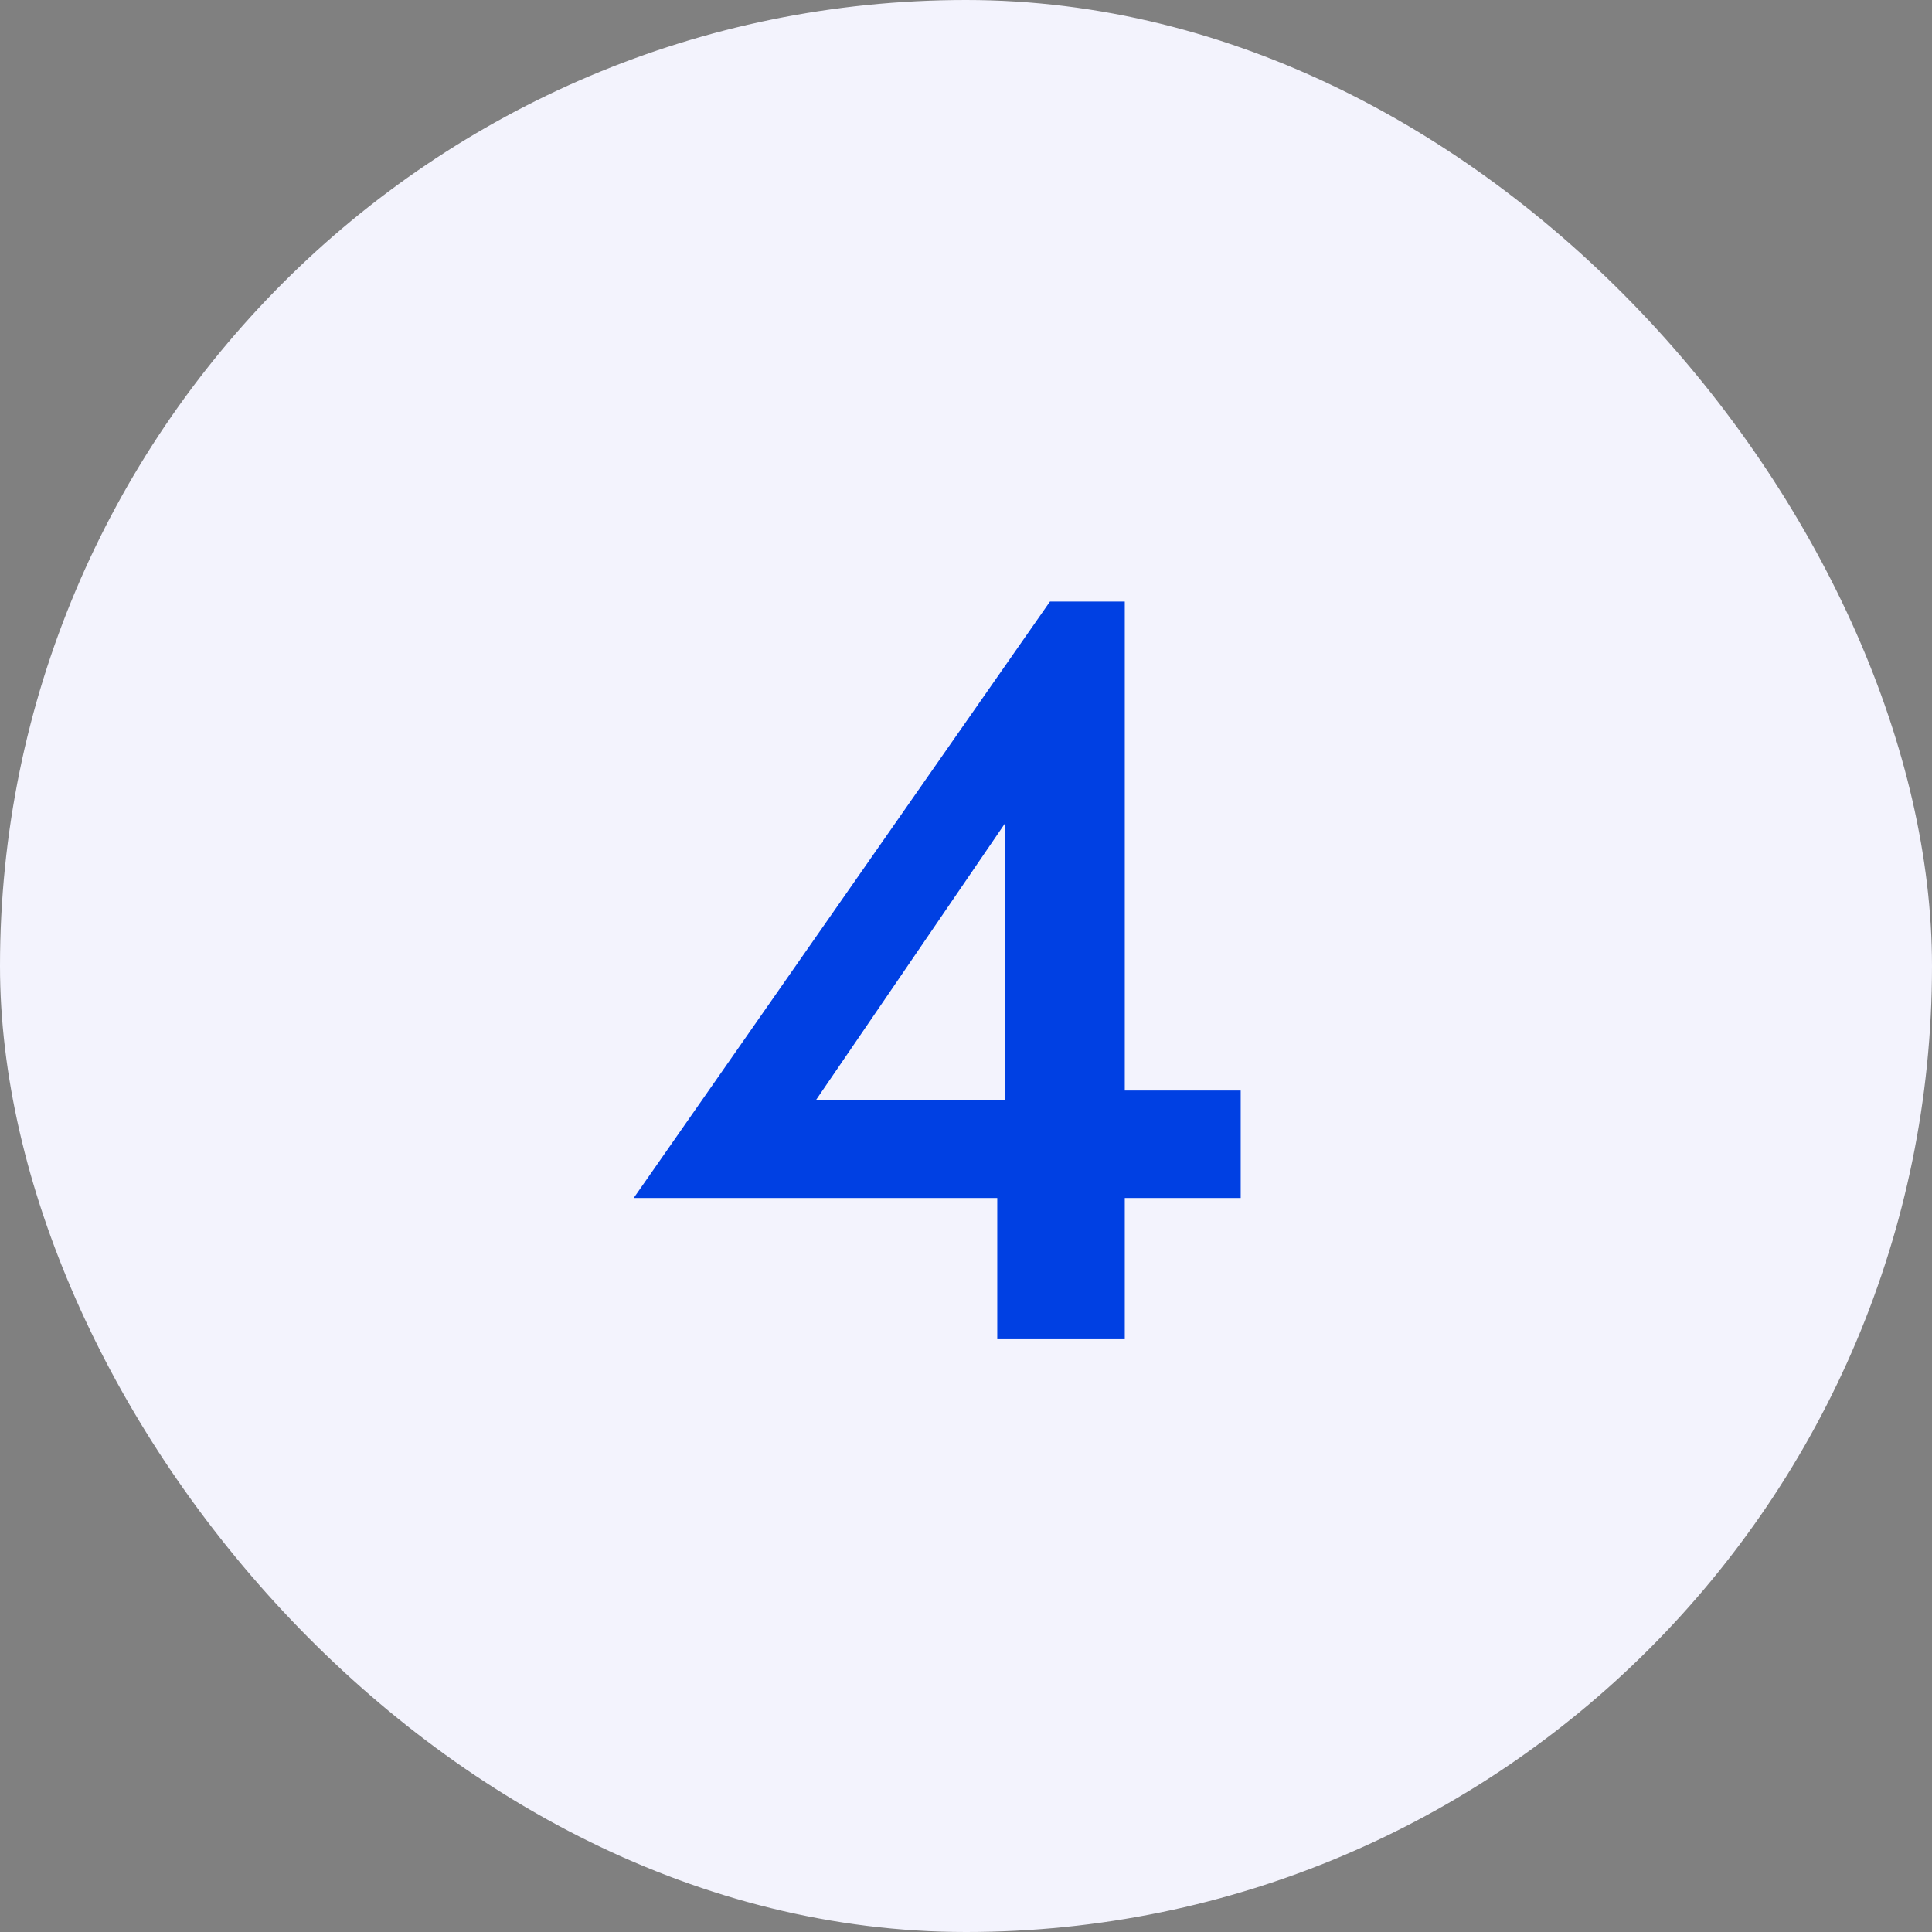
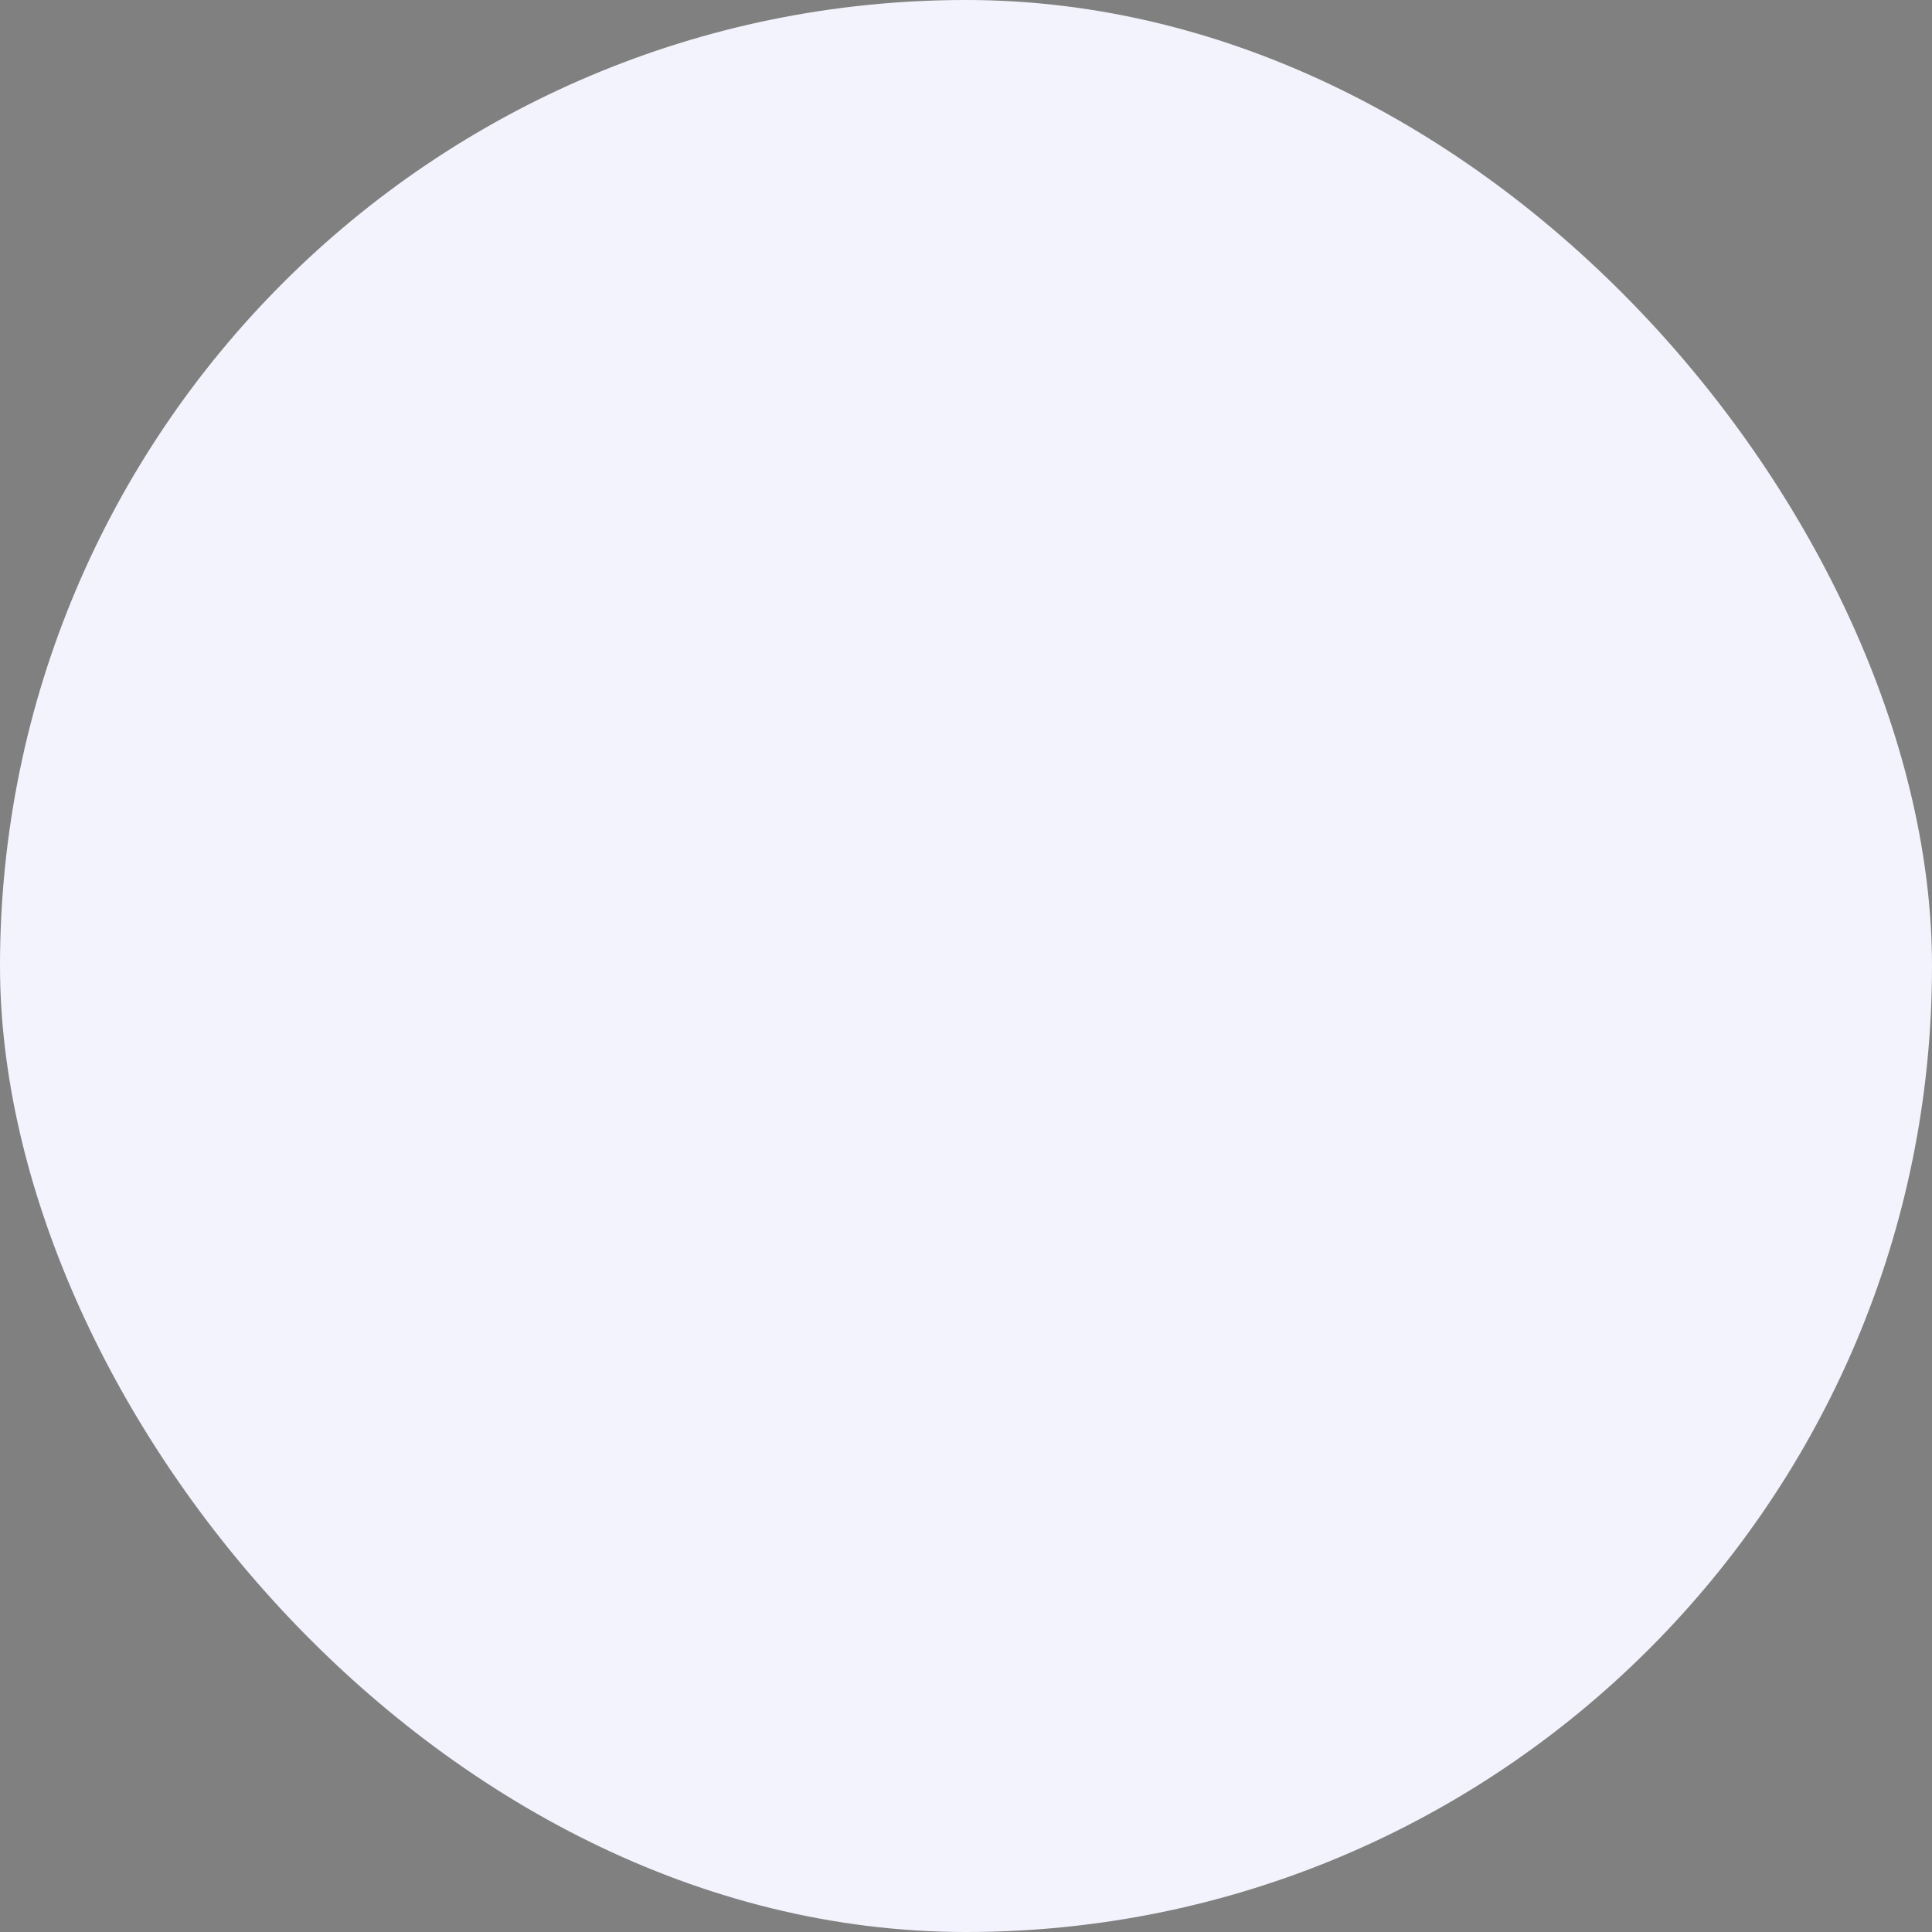
<svg xmlns="http://www.w3.org/2000/svg" width="88" height="88" viewBox="0 0 88 88" fill="none">
  <rect x="0" y="0" width="88" height="88" fill="#808080" stroke="none" />
  <rect width="88" height="88" rx="44" fill="#F3F3FD" />
-   <path d="M28.864 54.568L47.824 27.4H51.232V61H45.424V52.552L45.76 52.024V37.528L37.168 50.104H48.832L49.648 49.672H56.512V54.568H28.864Z" fill="#0040E3" />
</svg>